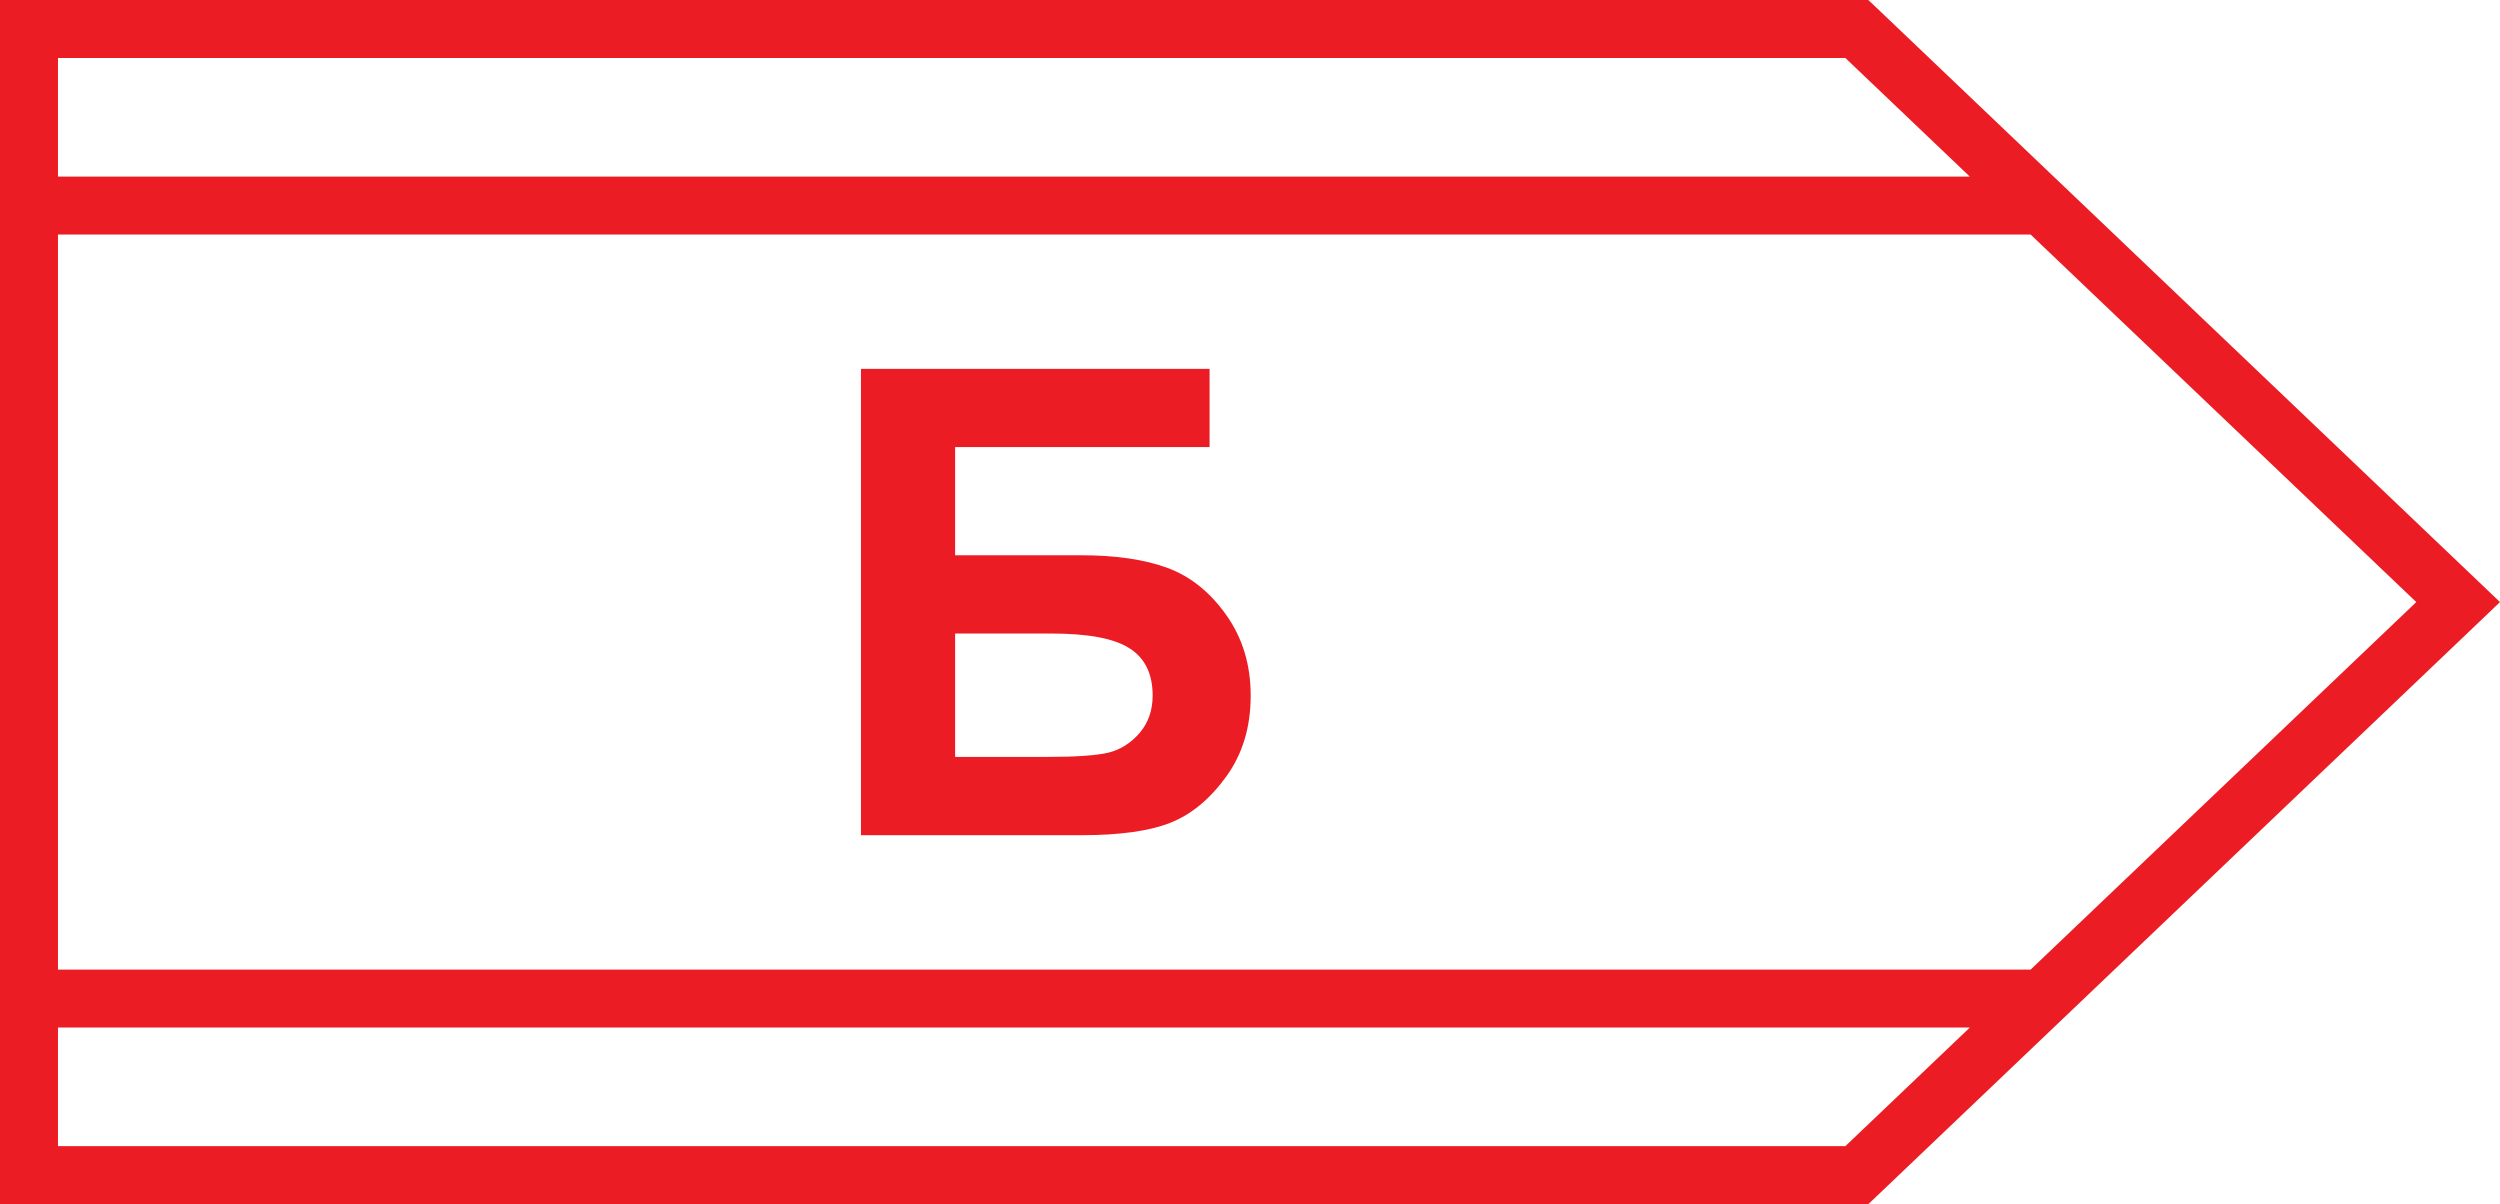
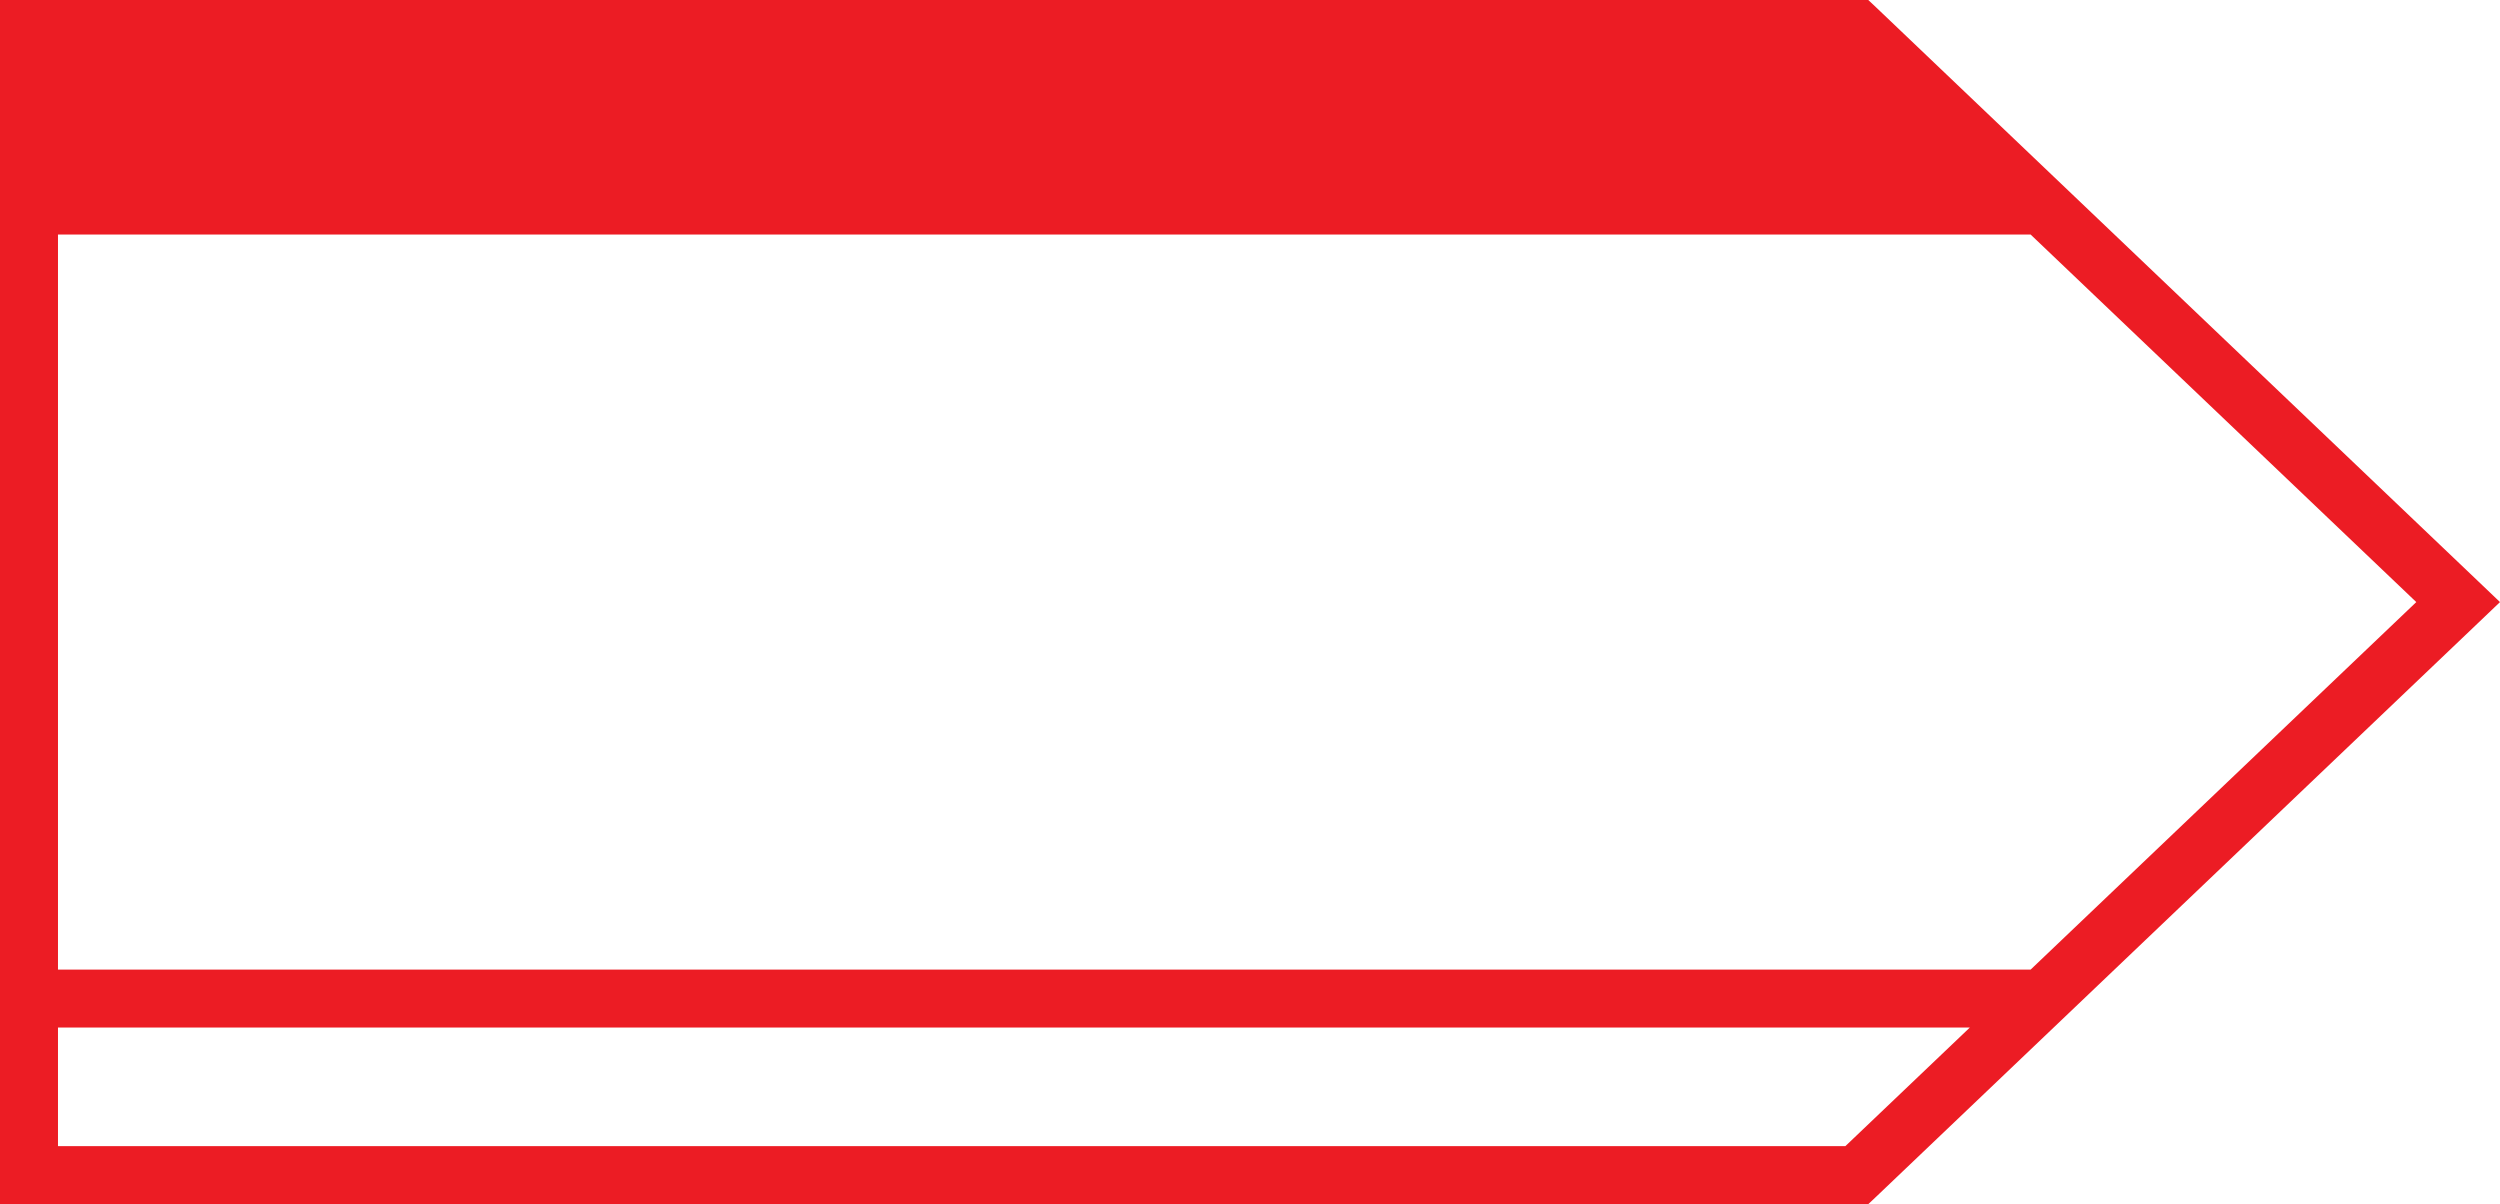
<svg xmlns="http://www.w3.org/2000/svg" version="1.1" id="Слой_1" x="0px" y="0px" width="155px" height="74.655px" viewBox="0.823 -24.252 155 74.655" enable-background="new 0.823 -24.252 155 74.655" xml:space="preserve">
  <g>
-     <path fill="#EC1C24" d="M4.418-13.301h118.535l-7.719-7.357H4.418V-13.301L4.418-13.301z M126.723-9.709H4.418v45.571h122.305   l23.91-22.785L126.723-9.709L126.723-9.709z M0.823-9.709v-3.592v-9.155v-1.796h1.799h113.325h0.71l0.526,0.496l37.278,35.534   l1.361,1.299l-1.361,1.299l-37.278,35.531l-0.526,0.496h-0.71H2.622H0.823v-1.795v-9.152v-3.593V-9.709L0.823-9.709z M4.418,39.455   v7.355h110.816l7.719-7.355H4.418z" />
+     <path fill="#EC1C24" d="M4.418-13.301l-7.719-7.357H4.418V-13.301L4.418-13.301z M126.723-9.709H4.418v45.571h122.305   l23.91-22.785L126.723-9.709L126.723-9.709z M0.823-9.709v-3.592v-9.155v-1.796h1.799h113.325h0.71l0.526,0.496l37.278,35.534   l1.361,1.299l-1.361,1.299l-37.278,35.531l-0.526,0.496h-0.71H2.622H0.823v-1.795v-9.152v-3.593V-9.709L0.823-9.709z M4.418,39.455   v7.355h110.816l7.719-7.355H4.418z" />
    <g>
-       <path fill="#EC1C24" d="M54.203-1.383h21.614v4.851H60.04v6.706h7.811c2.155,0,3.946,0.262,5.364,0.788    c1.42,0.529,2.636,1.499,3.638,2.92c1.01,1.421,1.513,3.085,1.513,4.991c0,1.958-0.508,3.635-1.521,5.028    c-1.01,1.396-2.166,2.348-3.462,2.86c-1.294,0.513-3.139,0.77-5.531,0.77H54.203V-1.383z M60.04,22.677h5.679    c1.815,0,3.093-0.089,3.827-0.265c0.735-0.181,1.377-0.583,1.926-1.213c0.543-0.631,0.815-1.407,0.815-2.327    c0-1.343-0.476-2.32-1.432-2.928c-0.95-0.616-2.576-0.918-4.88-0.918H60.04V22.677z" />
-     </g>
+       </g>
  </g>
</svg>